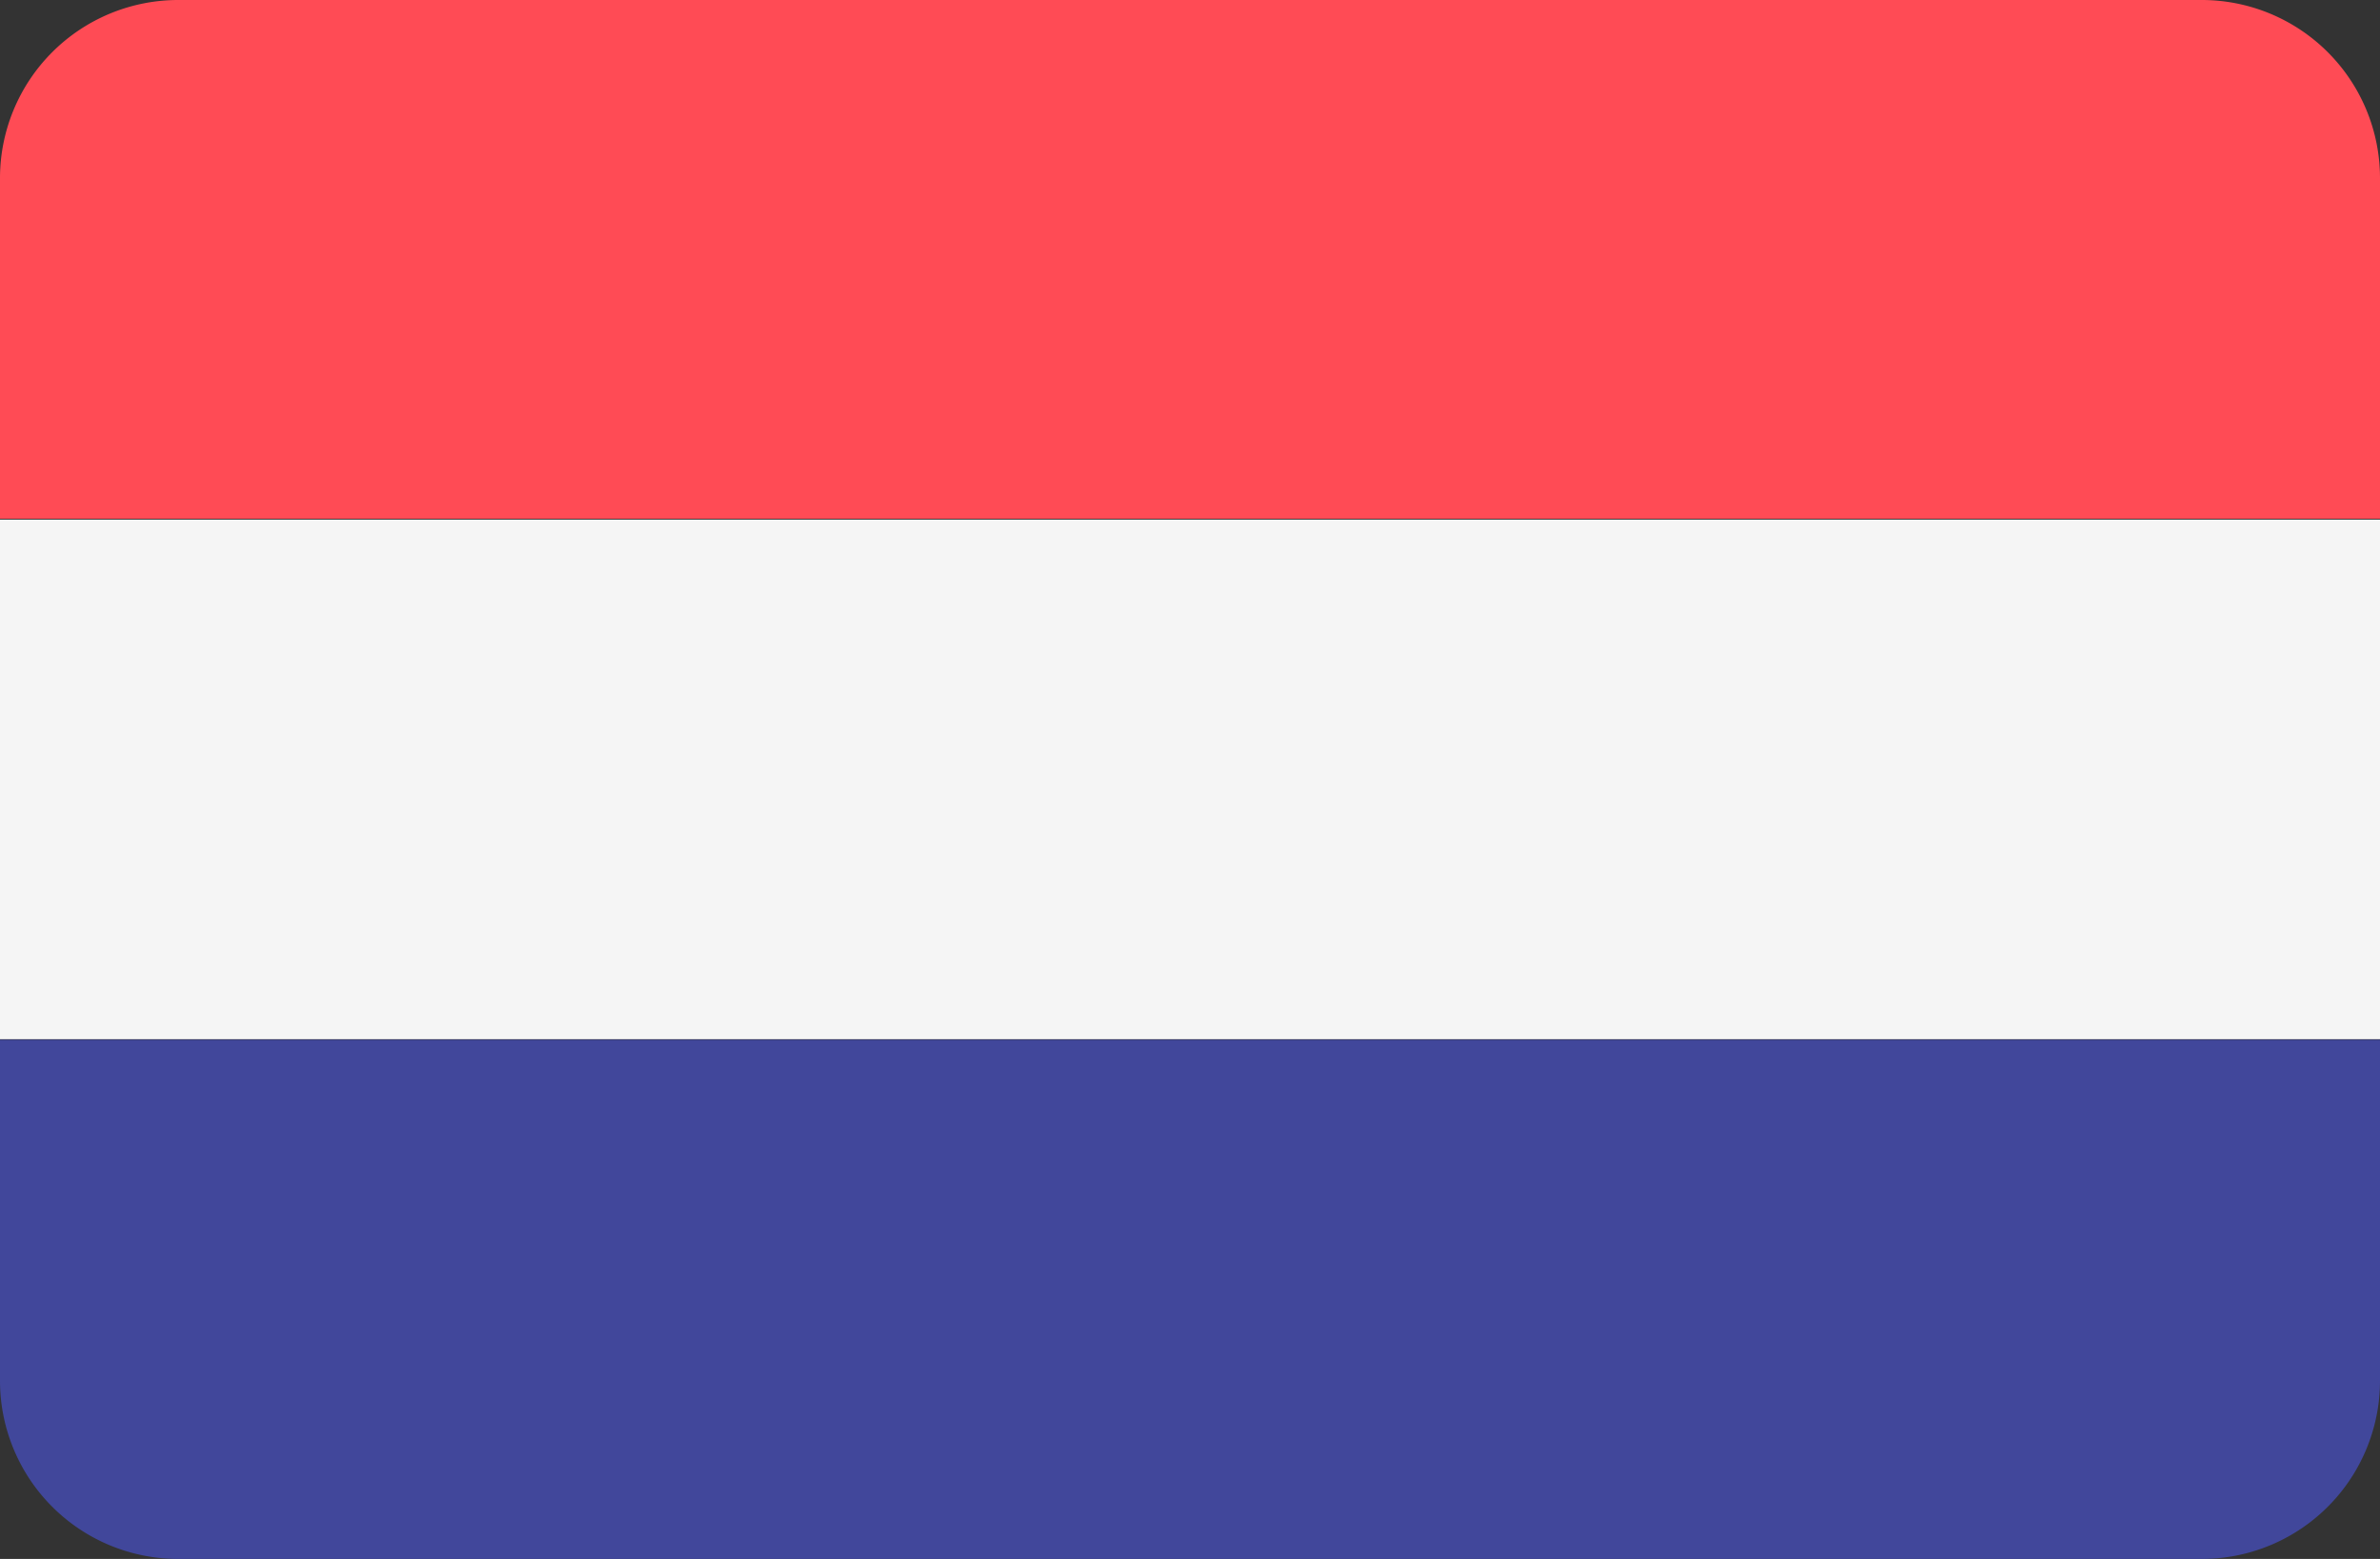
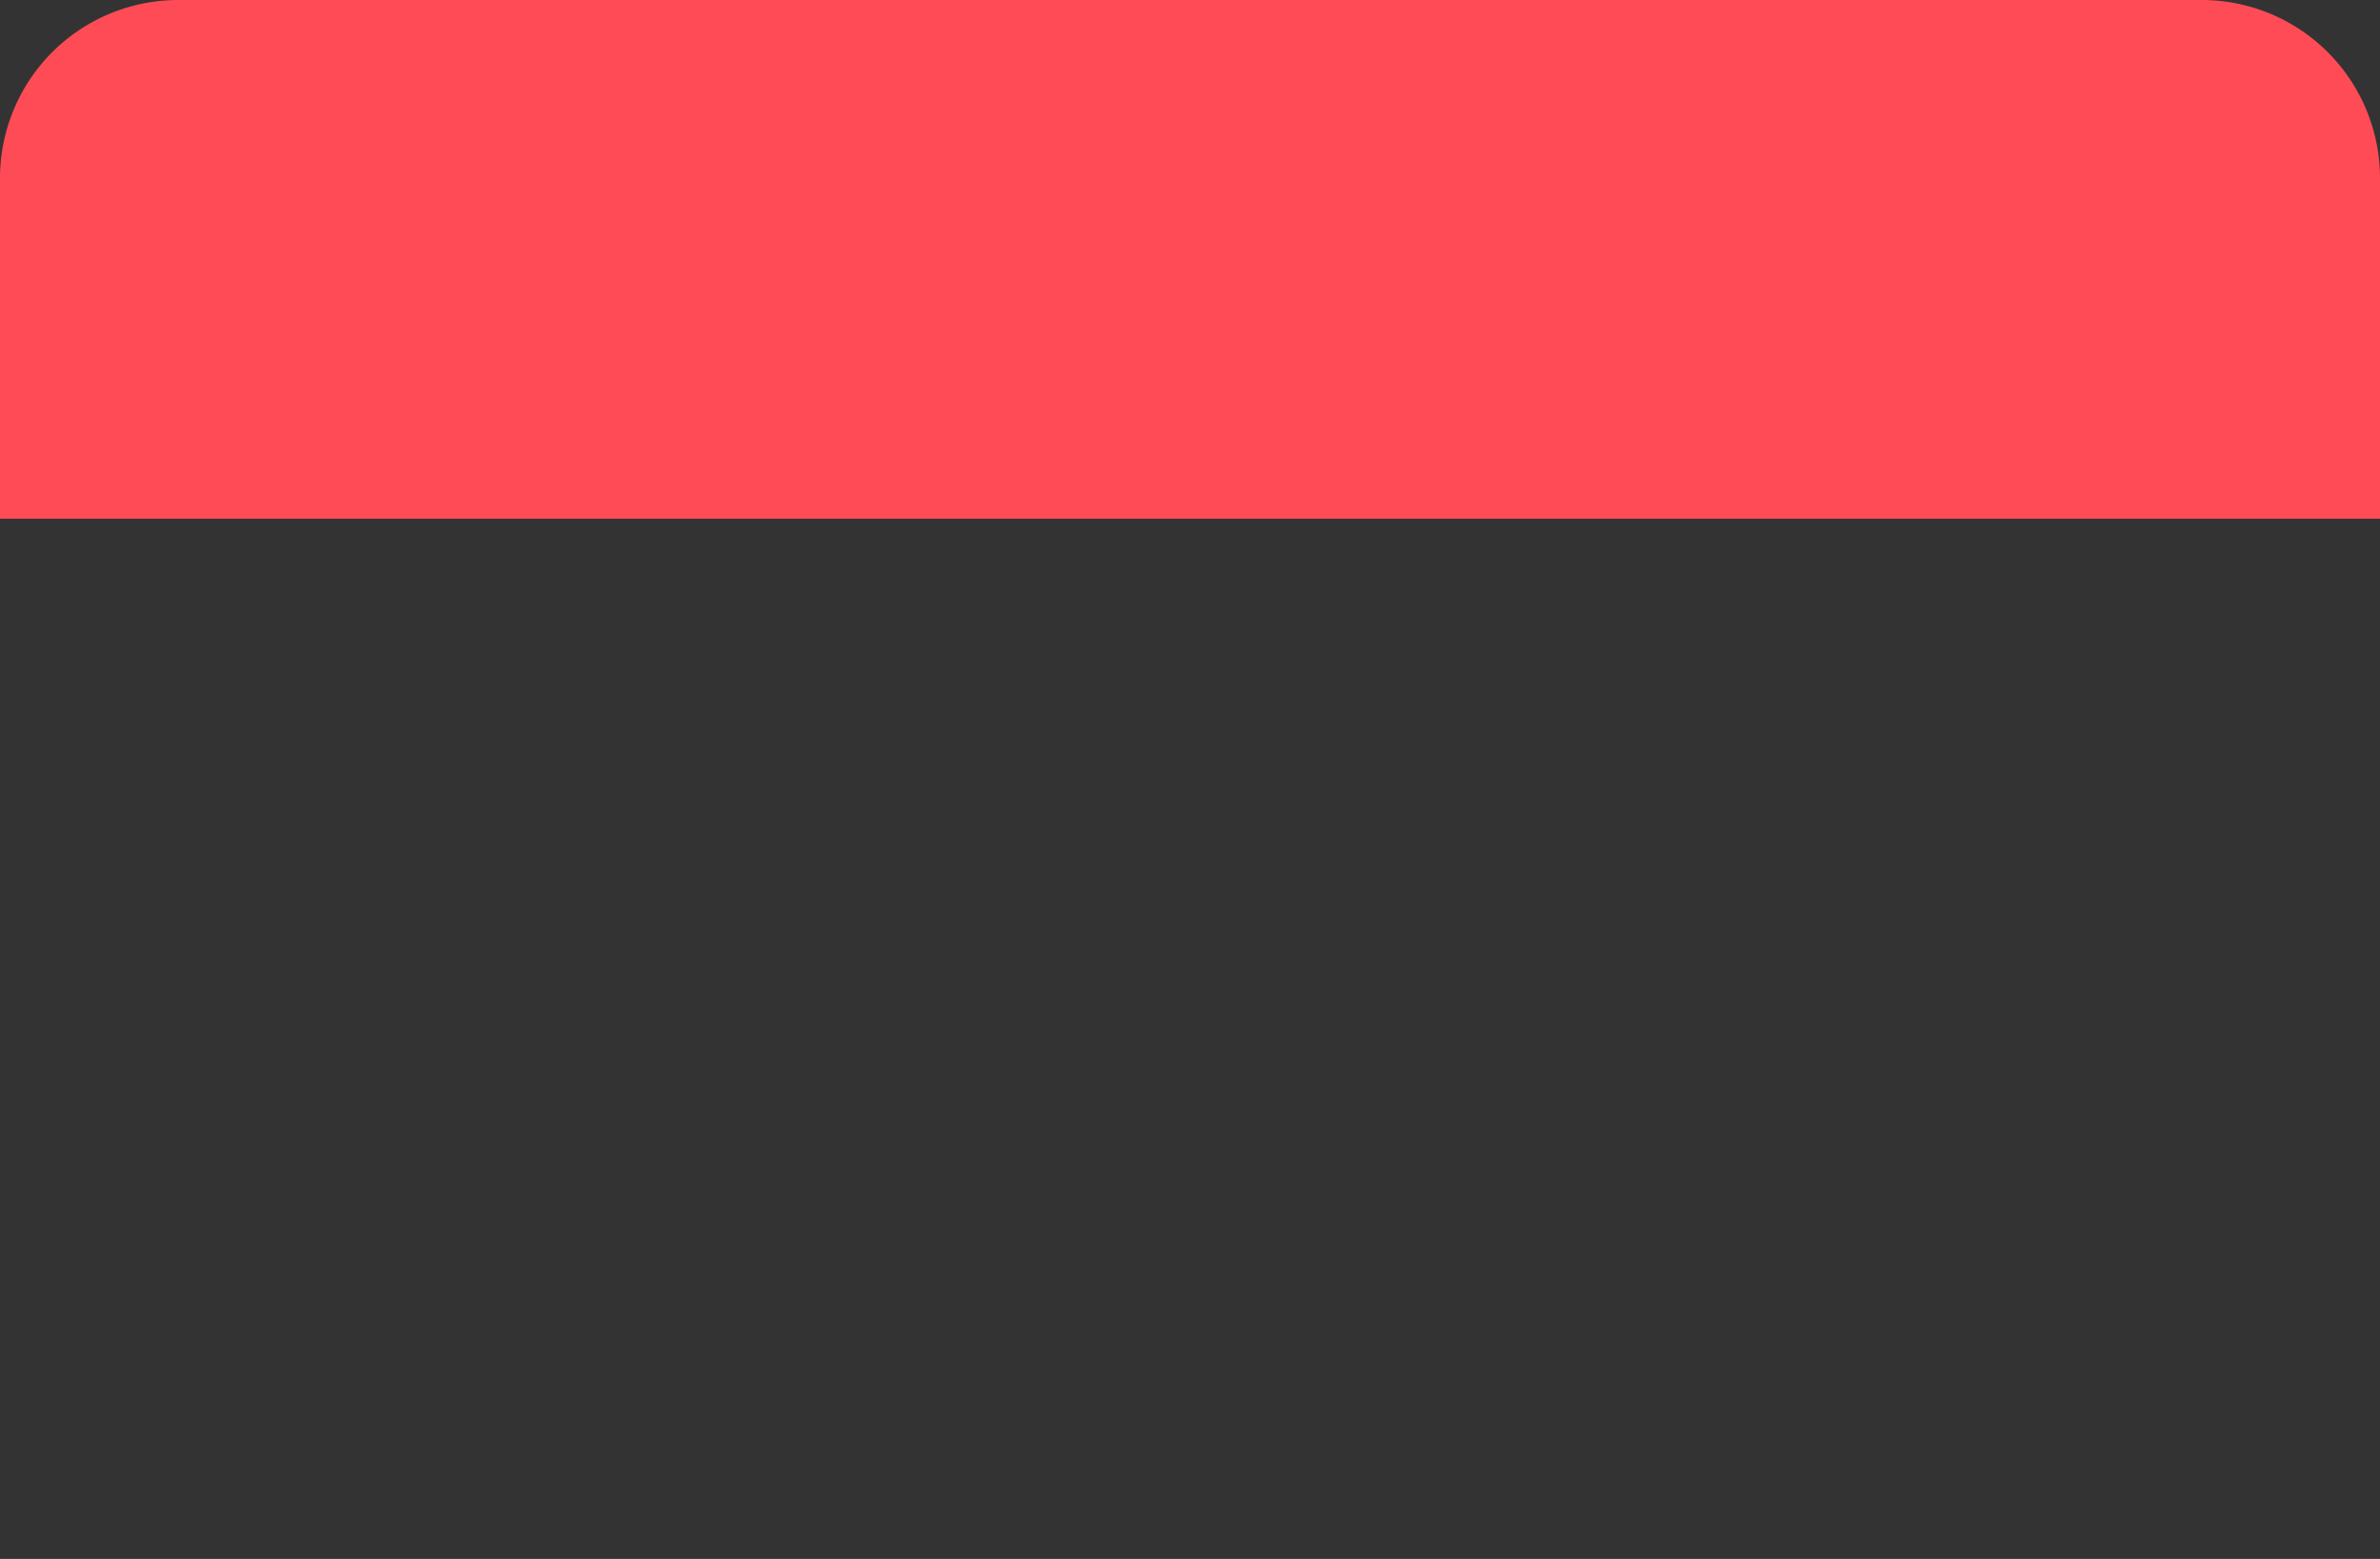
<svg xmlns="http://www.w3.org/2000/svg" width="24.421" height="16">
  <rect width="100%" height="100%" fill="#333333" stroke="none" />
  <path data-name="Tracé 161" d="M22.592 0H1.829A1.829 1.829 0 0 0 0 1.824v3.5h24.421v-3.5A1.829 1.829 0 0 0 22.592 0Z" fill="#ff4b55" />
-   <path data-name="Tracé 162" d="M0 14.171A1.829 1.829 0 0 0 1.829 16h20.763a1.829 1.829 0 0 0 1.829-1.829v-3.5H0Z" fill="#41479b" />
-   <path data-name="Rectangle 9" fill="#f5f5f5" d="M0 5.333h24.421v5.333H0z" />
</svg>